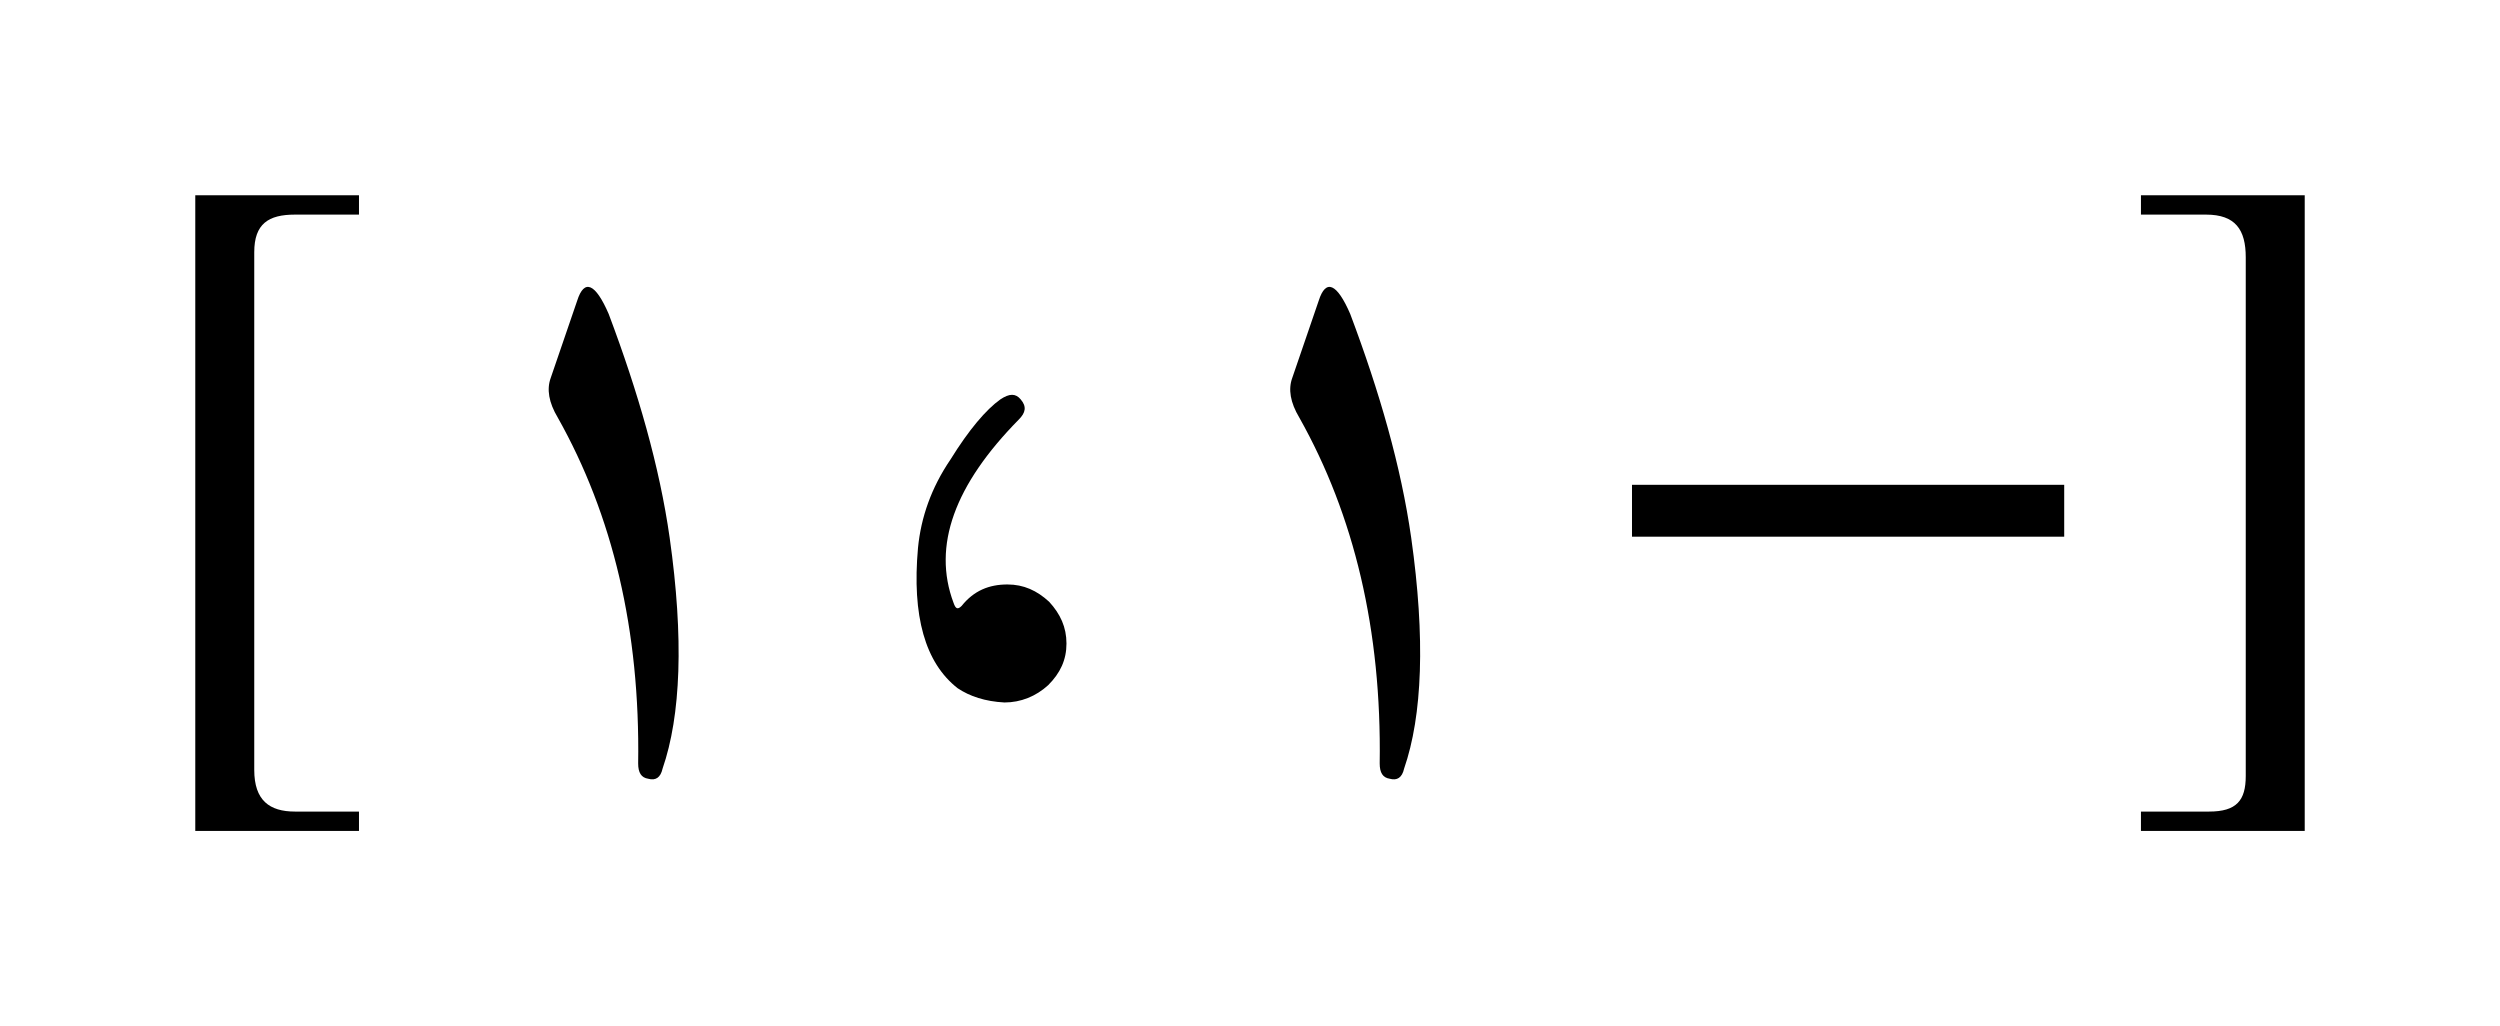
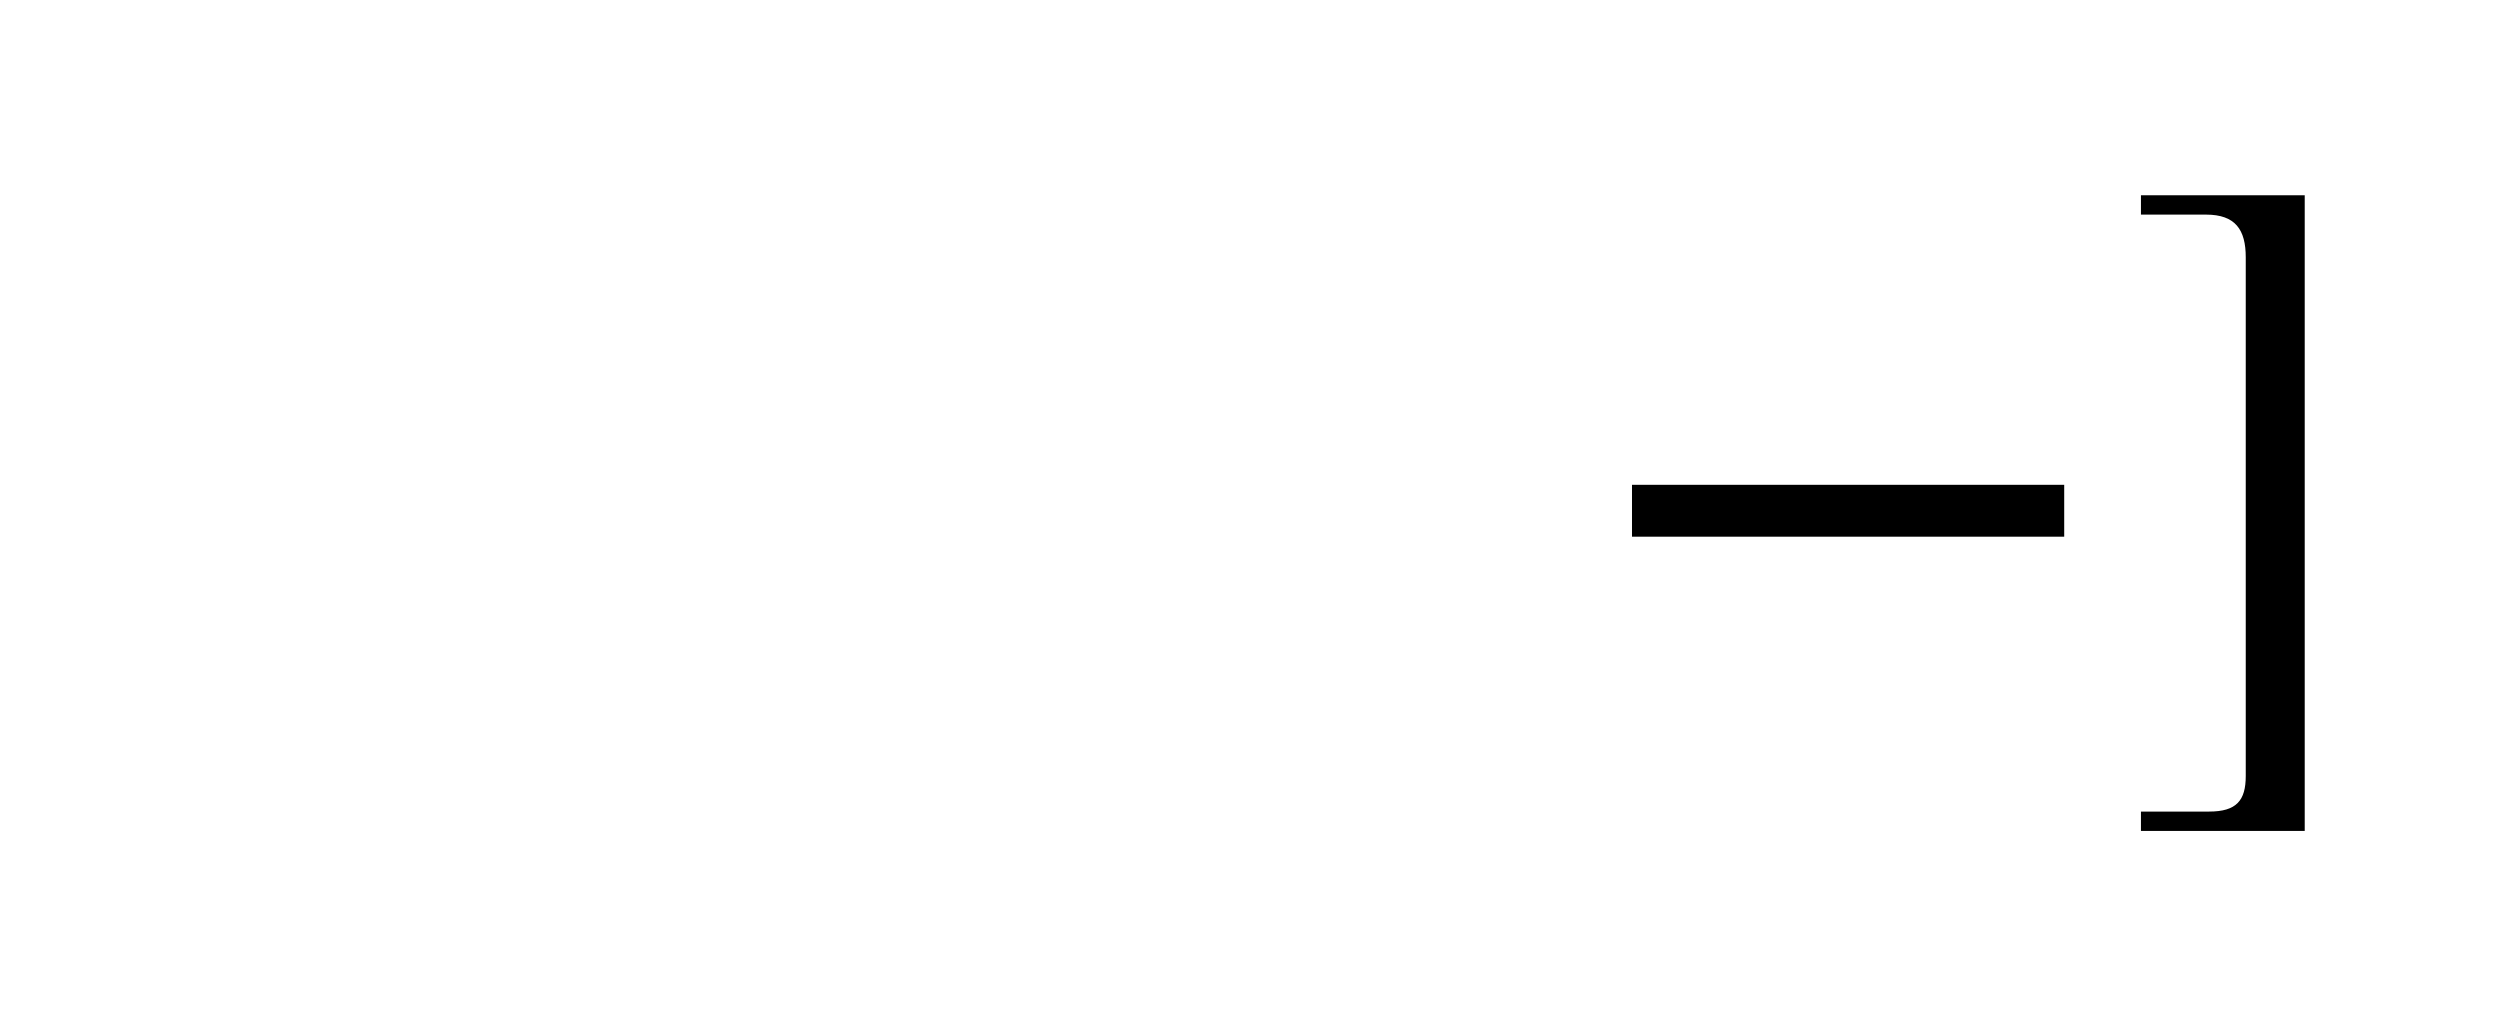
<svg xmlns="http://www.w3.org/2000/svg" xmlns:xlink="http://www.w3.org/1999/xlink" width="38.407" height="15.766" viewBox="0 0 38.407 15.766">
  <defs>
    <g>
      <g id="glyph-0-0">
-         <path d="M 3.562 1.859 L 3.562 1.562 L 2.578 1.562 C 2.188 1.562 1.953 1.391 1.953 0.922 L 1.953 -7.031 C 1.953 -7.469 2.172 -7.609 2.578 -7.609 L 3.562 -7.609 L 3.562 -7.906 L 1.047 -7.906 L 1.047 1.859 Z M 3.562 1.859 " />
-       </g>
+         </g>
      <g id="glyph-0-1">
-         <path d="M 2.938 -6.25 L 2.531 -5.062 C 2.469 -4.891 2.5 -4.688 2.641 -4.453 C 3.484 -2.953 3.906 -1.188 3.875 0.859 C 3.875 1 3.922 1.078 4.031 1.094 C 4.141 1.125 4.219 1.078 4.25 0.938 C 4.531 0.125 4.578 -1.062 4.359 -2.609 C 4.203 -3.703 3.875 -4.844 3.422 -6.047 C 3.219 -6.516 3.047 -6.594 2.938 -6.25 Z M 2.938 -6.25 " />
-       </g>
+         </g>
      <g id="glyph-0-2">
-         <path d="M 2.453 -4.734 C 2.234 -4.578 1.969 -4.266 1.688 -3.812 C 1.391 -3.375 1.234 -2.922 1.188 -2.453 C 1.094 -1.406 1.297 -0.688 1.797 -0.297 C 1.984 -0.172 2.219 -0.094 2.516 -0.078 C 2.766 -0.078 3 -0.172 3.188 -0.344 C 3.375 -0.531 3.469 -0.734 3.469 -0.984 C 3.469 -1.234 3.375 -1.438 3.203 -1.625 C 3.016 -1.797 2.812 -1.891 2.562 -1.891 C 2.281 -1.891 2.047 -1.797 1.859 -1.562 C 1.797 -1.5 1.766 -1.516 1.734 -1.609 C 1.406 -2.484 1.75 -3.422 2.734 -4.422 C 2.844 -4.531 2.859 -4.625 2.766 -4.734 C 2.688 -4.828 2.594 -4.828 2.453 -4.734 Z M 2.453 -4.734 " />
-       </g>
+         </g>
      <g id="glyph-0-3">
        <path d="M 7.406 -2.625 L 7.406 -3.422 L 0.766 -3.422 L 0.766 -2.625 Z M 7.406 -2.625 " />
      </g>
      <g id="glyph-0-4">
        <path d="M 2.922 1.859 L 2.922 -7.906 L 0.406 -7.906 L 0.406 -7.609 L 1.406 -7.609 C 1.859 -7.609 2.016 -7.375 2.016 -6.953 L 2.016 1.016 C 2.016 1.391 1.875 1.562 1.453 1.562 L 0.406 1.562 L 0.406 1.859 Z M 2.922 1.859 " />
      </g>
    </g>
  </defs>
  <g fill="rgb(0%, 0%, 0%)" fill-opacity="1">
    <use xlink:href="#glyph-0-0" x="1.953" y="10.906" />
  </g>
  <g fill="rgb(0%, 0%, 0%)" fill-opacity="1">
    <use xlink:href="#glyph-0-1" x="5.929" y="10.87" />
    <use xlink:href="#glyph-0-2" x="12.915" y="10.87" />
    <use xlink:href="#glyph-0-1" x="17.321" y="10.87" />
    <use xlink:href="#glyph-0-3" x="24.306" y="10.87" />
  </g>
  <g fill="rgb(0%, 0%, 0%)" fill-opacity="1">
    <use xlink:href="#glyph-0-4" x="32.485" y="10.906" />
  </g>
</svg>